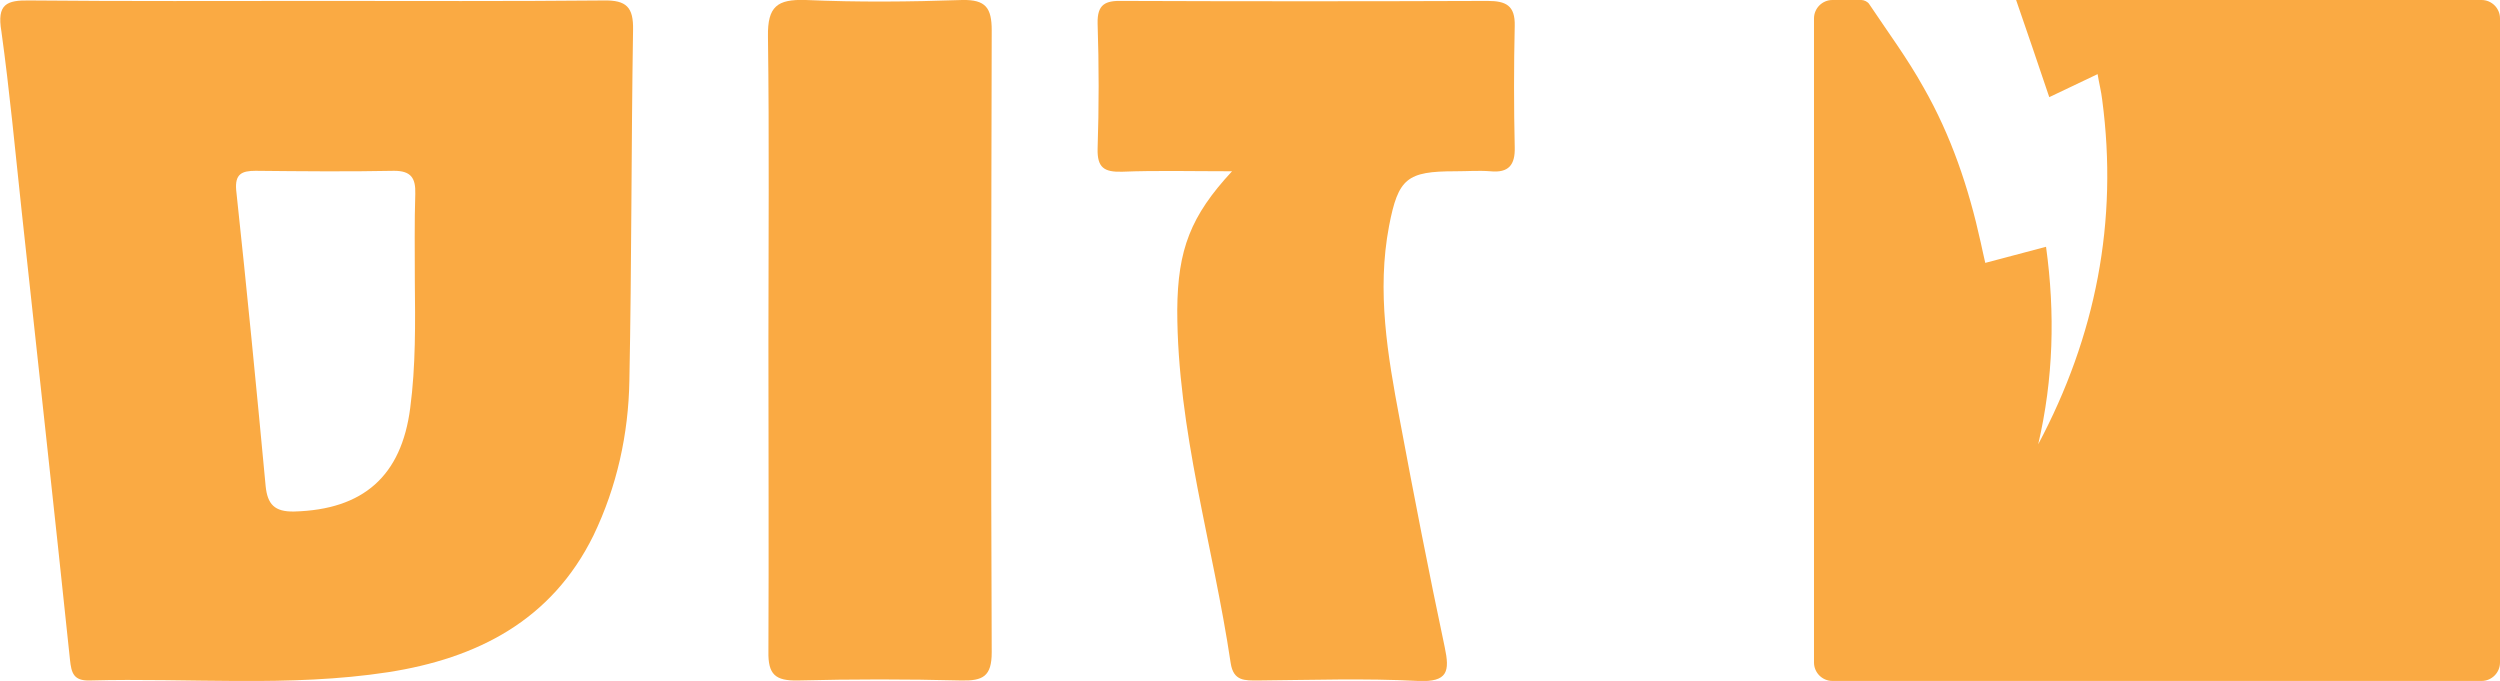
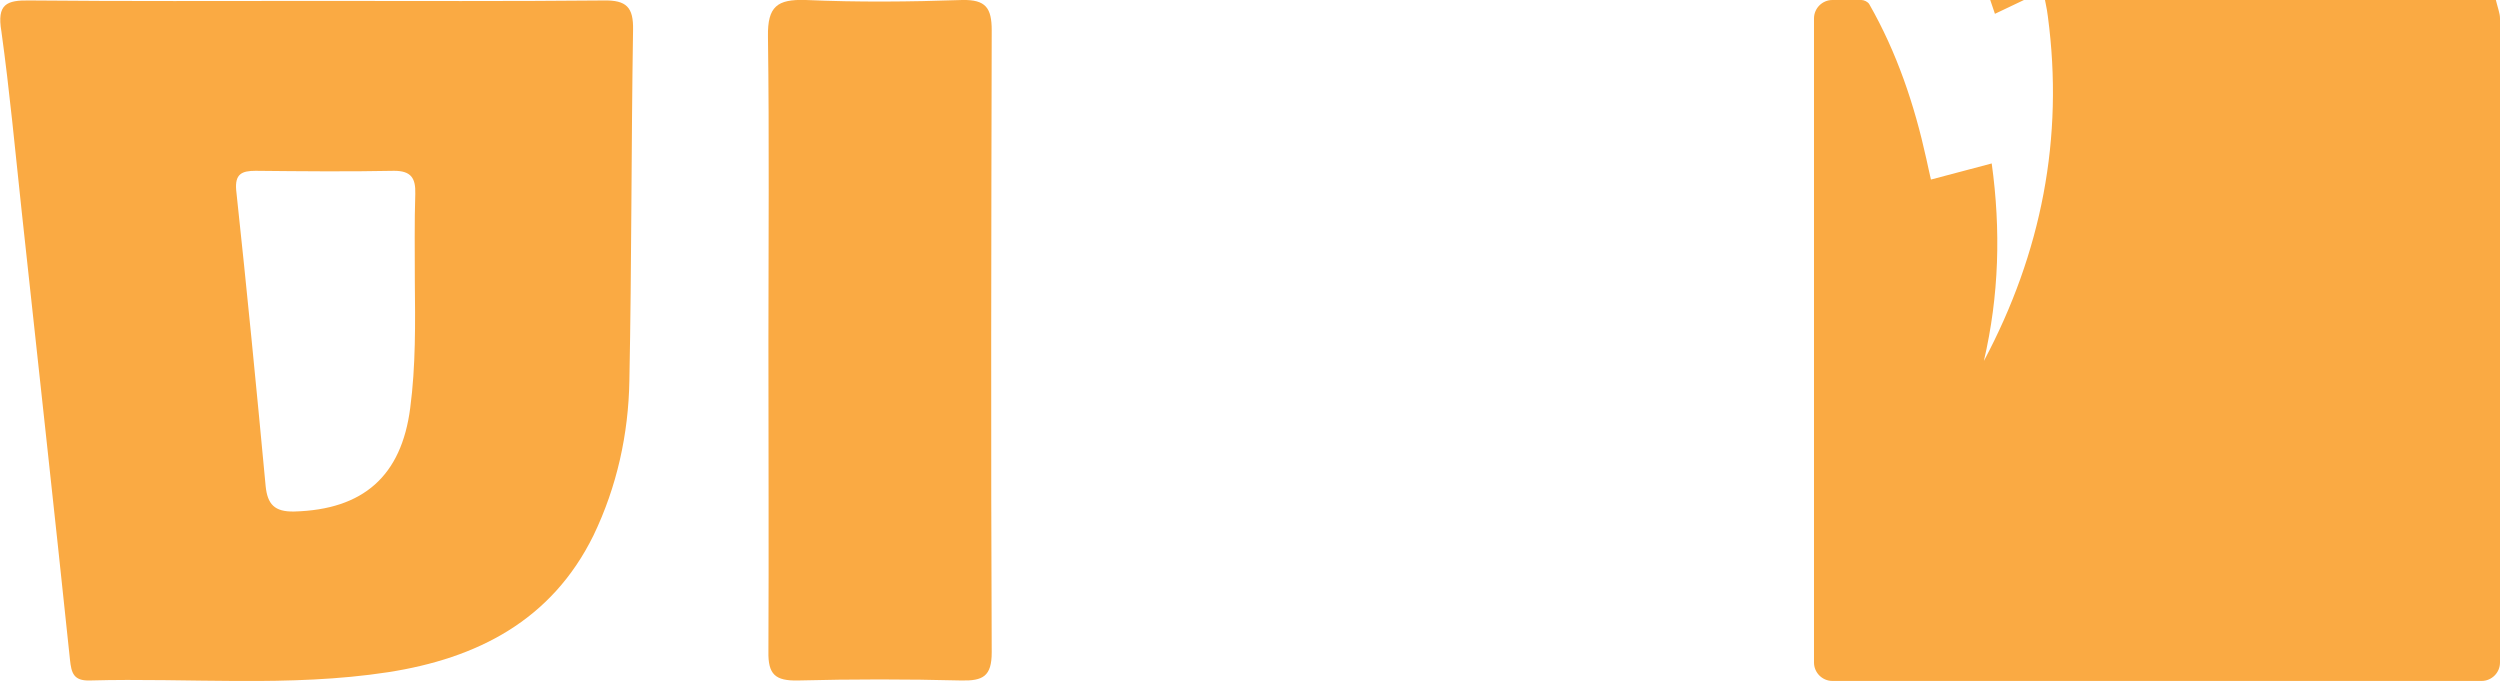
<svg xmlns="http://www.w3.org/2000/svg" version="1.2" baseProfile="tiny" id="Layer_1" x="0px" y="0px" viewBox="0 0 543 147.9" xml:space="preserve">
-   <path fill="#FAAA43" d="M543,4v139.9c0,2.2-1.8,4-4,4H398c-2.2,0-4-1.8-4-4V4c0-2.2,1.8-4,4-4c2.2,0,4.3,0,6.3,0  c0.6,0,1.4,0.4,1.7,0.9c4,6,8.3,11.8,11.8,18.1c6,10.5,9.8,21.8,12.4,33.6c0.3,1.5,0.7,3.1,1,4.5c4.5-1.2,8.7-2.3,13.2-3.5  c2,14.5,1.6,28.7-1.7,42.9c12.5-23.5,17.4-48.4,13.9-74.8c-0.2-1.8-0.7-3.7-1-5.6l-10.5,5c-2.4-7.2-4.8-14.1-7.2-21.1H539  C541.2,0,543,1.8,543,4z" />
+   <path fill="#FAAA43" d="M543,4v139.9c0,2.2-1.8,4-4,4H398c-2.2,0-4-1.8-4-4V4c0-2.2,1.8-4,4-4c2.2,0,4.3,0,6.3,0  c0.6,0,1.4,0.4,1.7,0.9c6,10.5,9.8,21.8,12.4,33.6c0.3,1.5,0.7,3.1,1,4.5c4.5-1.2,8.7-2.3,13.2-3.5  c2,14.5,1.6,28.7-1.7,42.9c12.5-23.5,17.4-48.4,13.9-74.8c-0.2-1.8-0.7-3.7-1-5.6l-10.5,5c-2.4-7.2-4.8-14.1-7.2-21.1H539  C541.2,0,543,1.8,543,4z" />
  <path fill="#FAAA43" d="M69.2,0.2c20.6,0,41.3,0.1,61.9-0.1c5-0.1,6.5,1.5,6.4,6.4c-0.4,25.4-0.3,50.8-0.8,76.2  c-0.2,11.6-2.7,23-7.8,33.6c-9.1,18.5-25.3,26.7-44.6,29.7c-21.5,3.3-43.2,1.2-64.8,1.8c-3.5,0.1-4-1.6-4.3-4.5  c-3.4-32.5-7-65-10.5-97.5c-1.4-13-2.6-26-4.4-39C-0.7,0.9,1.4,0,6.5,0.1C27.4,0.3,48.3,0.2,69.2,0.2z M90.1,60.9  c0-6.3-0.1-12.6,0.1-18.8c0.1-3.4-0.9-5-4.6-5c-10,0.2-20.1,0.1-30.1,0c-3,0-4.5,0.7-4.2,4.2c2.3,21.4,4.4,42.9,6.4,64.3  c0.4,3.9,1.9,5.6,6.2,5.5c15-0.4,23.3-7.7,25.2-22.5C90.3,79.5,90.2,70.2,90.1,60.9z" />
-   <path fill="#FAAA43" d="M267.6,37.2c-8.9,0-16.4-0.2-23.9,0.1c-3.9,0.1-5.4-0.9-5.3-5c0.3-9.1,0.3-18.1,0-27.2  c-0.1-4.2,1.7-5,5.4-4.9c26.4,0.1,52.9,0.1,79.3,0c4,0,6,1,5.9,5.4c-0.2,8.8-0.2,17.6,0,26.4c0.1,3.8-1.3,5.6-5.3,5.2  c-2.5-0.2-5,0-7.6,0c-10.5,0-12.4,1.5-14.4,11.9c-2.7,14.2-0.3,28.1,2.3,41.9c3.1,16.6,6.3,33.1,9.8,49.6c1.1,5.2,0.7,7.6-5.8,7.3  c-11.6-0.6-23.2-0.2-34.7-0.1c-2.9,0-5.4,0.2-6-3.8c-3.8-25.6-11.6-50.6-11.6-76.7C255.8,54.2,258.6,46.9,267.6,37.2z" />
  <path fill="#FAAA43" d="M166.9,74.3c0-22.1,0.2-44.3-0.1-66.4c-0.1-6.5,2-8.1,8.2-7.9c11.3,0.5,22.6,0.4,34,0  c5.1-0.1,6.4,1.7,6.4,6.6c-0.1,45-0.2,90.1,0,135.1c0,5.2-1.9,6.2-6.6,6.1c-11.8-0.3-23.7-0.3-35.5,0c-4.9,0.1-6.5-1.3-6.4-6.3  C167,119.1,166.9,96.7,166.9,74.3z" />
</svg>